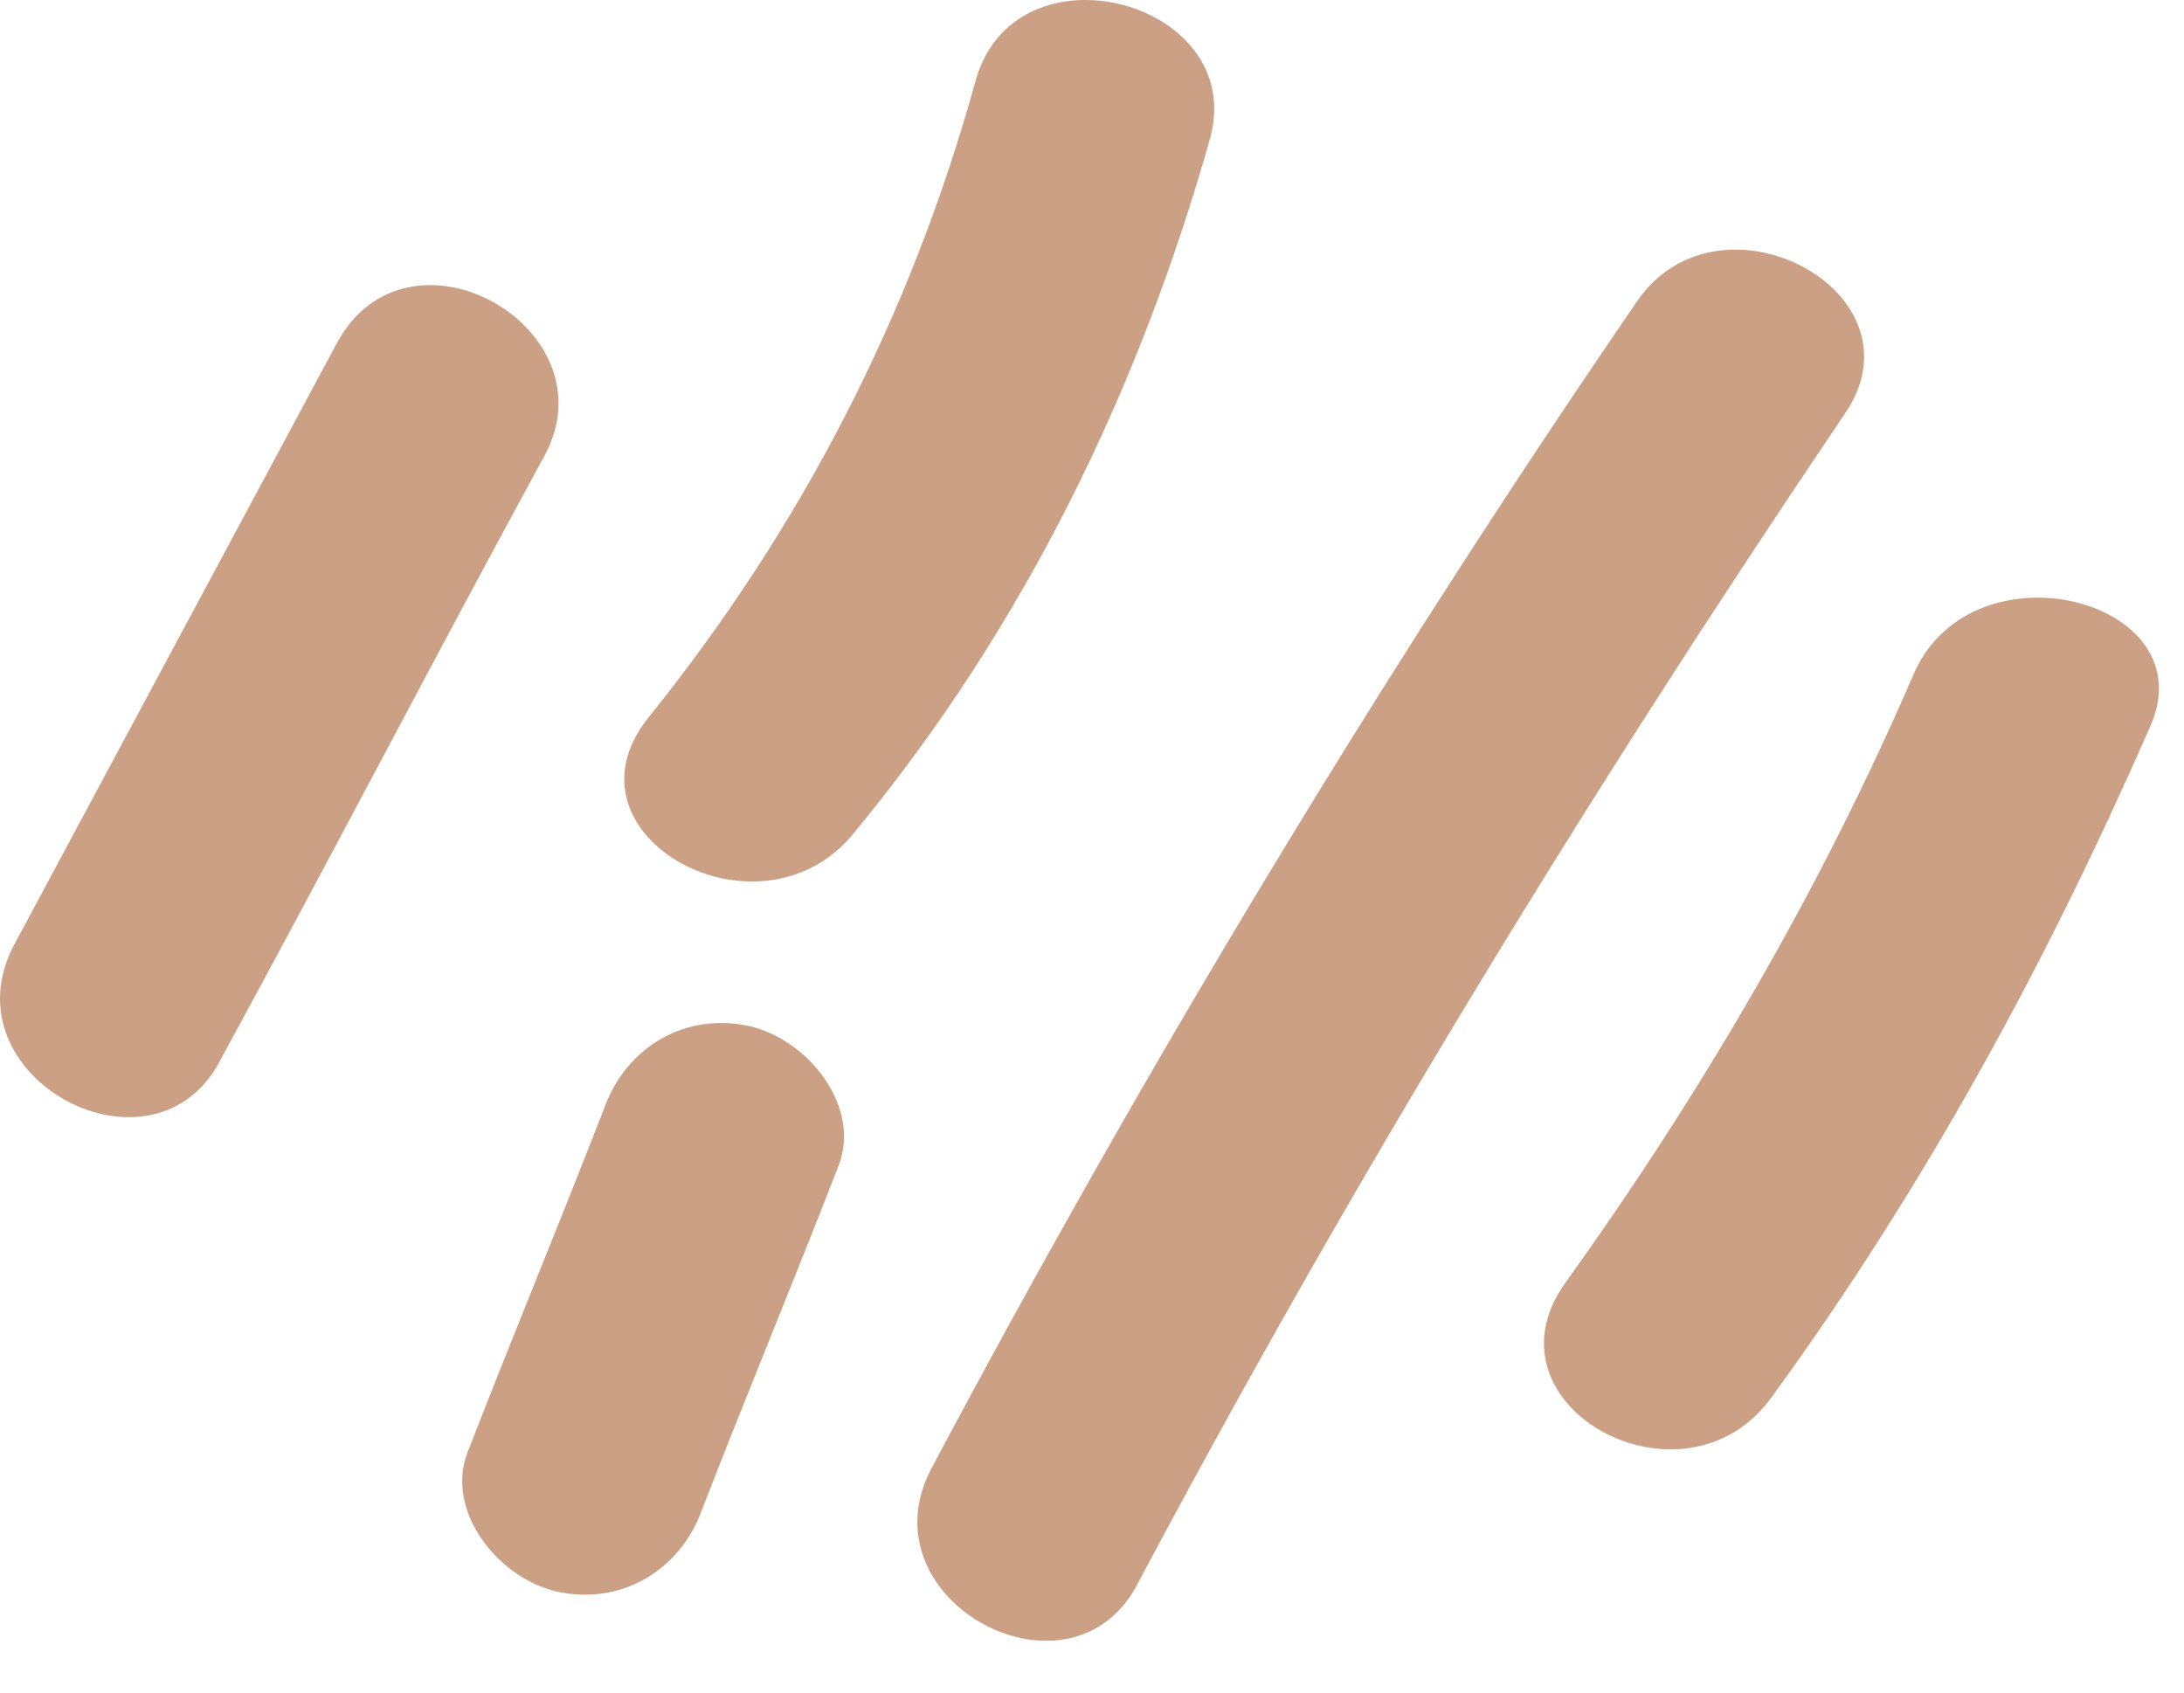
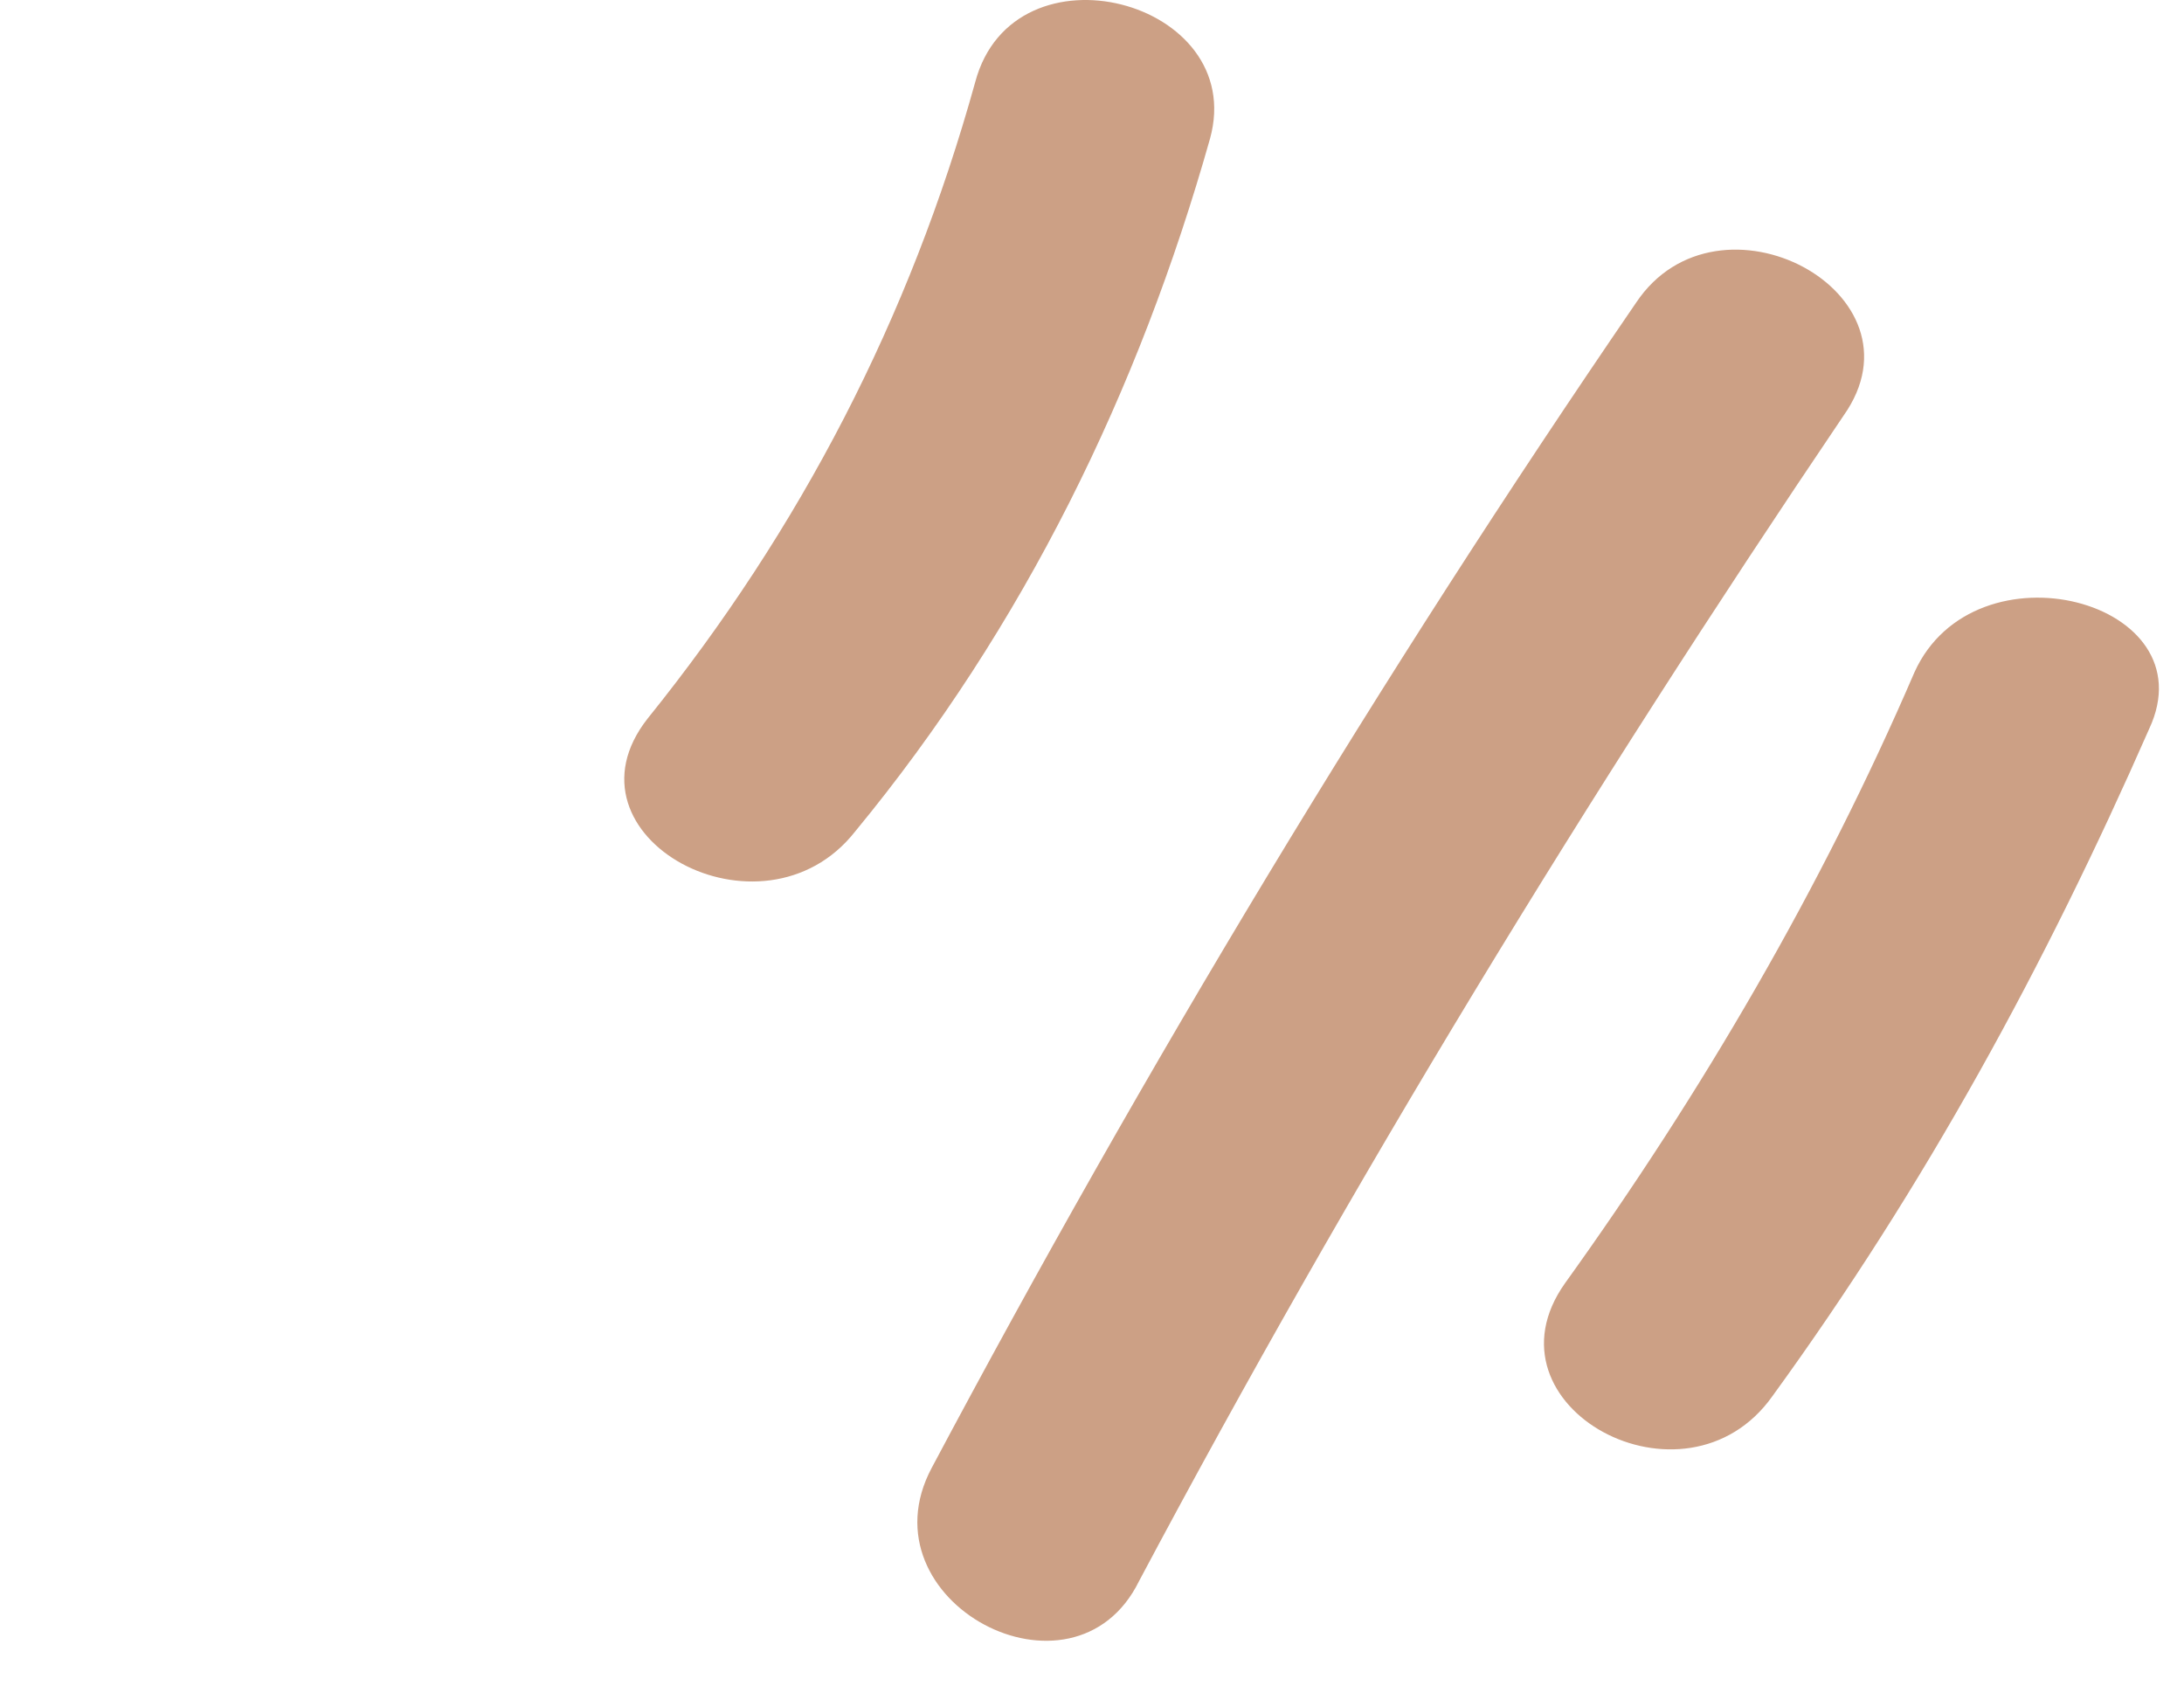
<svg xmlns="http://www.w3.org/2000/svg" width="40" height="31" viewBox="0 0 40 31" fill="none">
  <g clip-path="url(#clip0_16105_3483)">
-     <path d="M6.162 6.299L0.262 17.298C-1.038 19.742 2.862 21.81 4.062 19.366C6.062 15.7 7.962 12.033 9.962 8.367C11.262 6.017 7.462 3.854 6.162 6.299Z" fill="#CCA085" />
    <path d="M17.861 1.504C16.662 5.829 14.662 9.683 11.861 13.161C10.162 15.323 13.961 17.392 15.662 15.229C18.762 11.469 20.861 7.145 22.162 2.538C22.861 -1.50171e-05 18.561 -1.128 17.861 1.504Z" fill="#CCA085" />
-     <path d="M13.762 18.802C12.562 18.519 11.462 19.177 11.062 20.306C10.262 22.374 9.362 24.536 8.562 26.604C8.162 27.638 9.062 28.86 10.162 29.142C11.362 29.424 12.462 28.767 12.862 27.638C13.662 25.57 14.562 23.408 15.362 21.34C15.762 20.306 14.862 19.084 13.762 18.802Z" fill="#CCA085" />
    <path d="M29.963 5.547C25.263 12.41 20.963 19.555 17.063 26.887C15.763 29.332 19.663 31.4 20.863 28.956C24.763 21.623 29.063 14.572 33.763 7.615C35.363 5.359 31.463 3.291 29.963 5.547Z" fill="#CCA085" />
    <path d="M35.062 12.316C33.362 16.264 31.163 20.024 28.663 23.503C27.063 25.759 30.863 27.827 32.462 25.571C35.263 21.716 37.462 17.674 39.362 13.35C40.462 10.999 36.163 9.871 35.062 12.316Z" fill="#CCA085" />
  </g>
  <defs>
    <clipPath id="clip0_16105_3483">
      <rect width="39.541" height="30.051" fill="white" />
    </clipPath>
  </defs>
</svg>